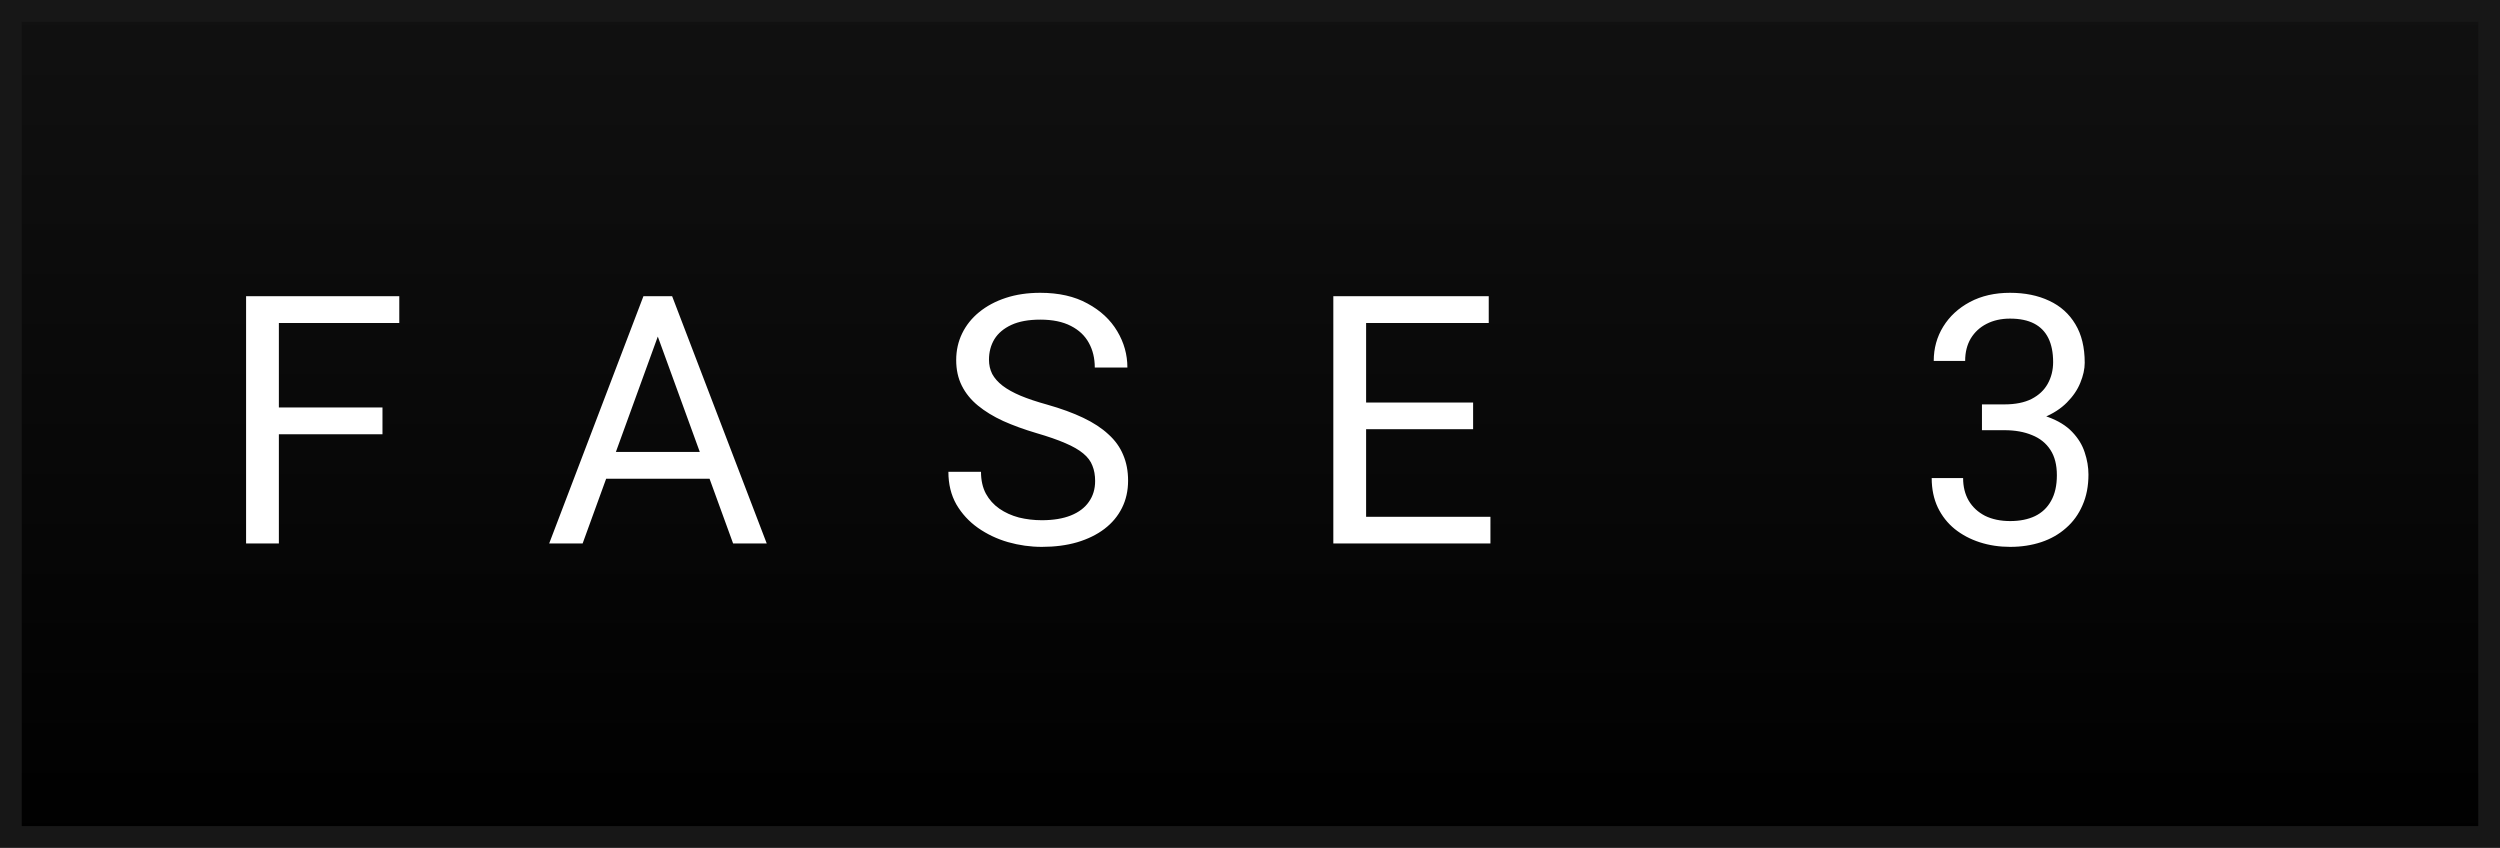
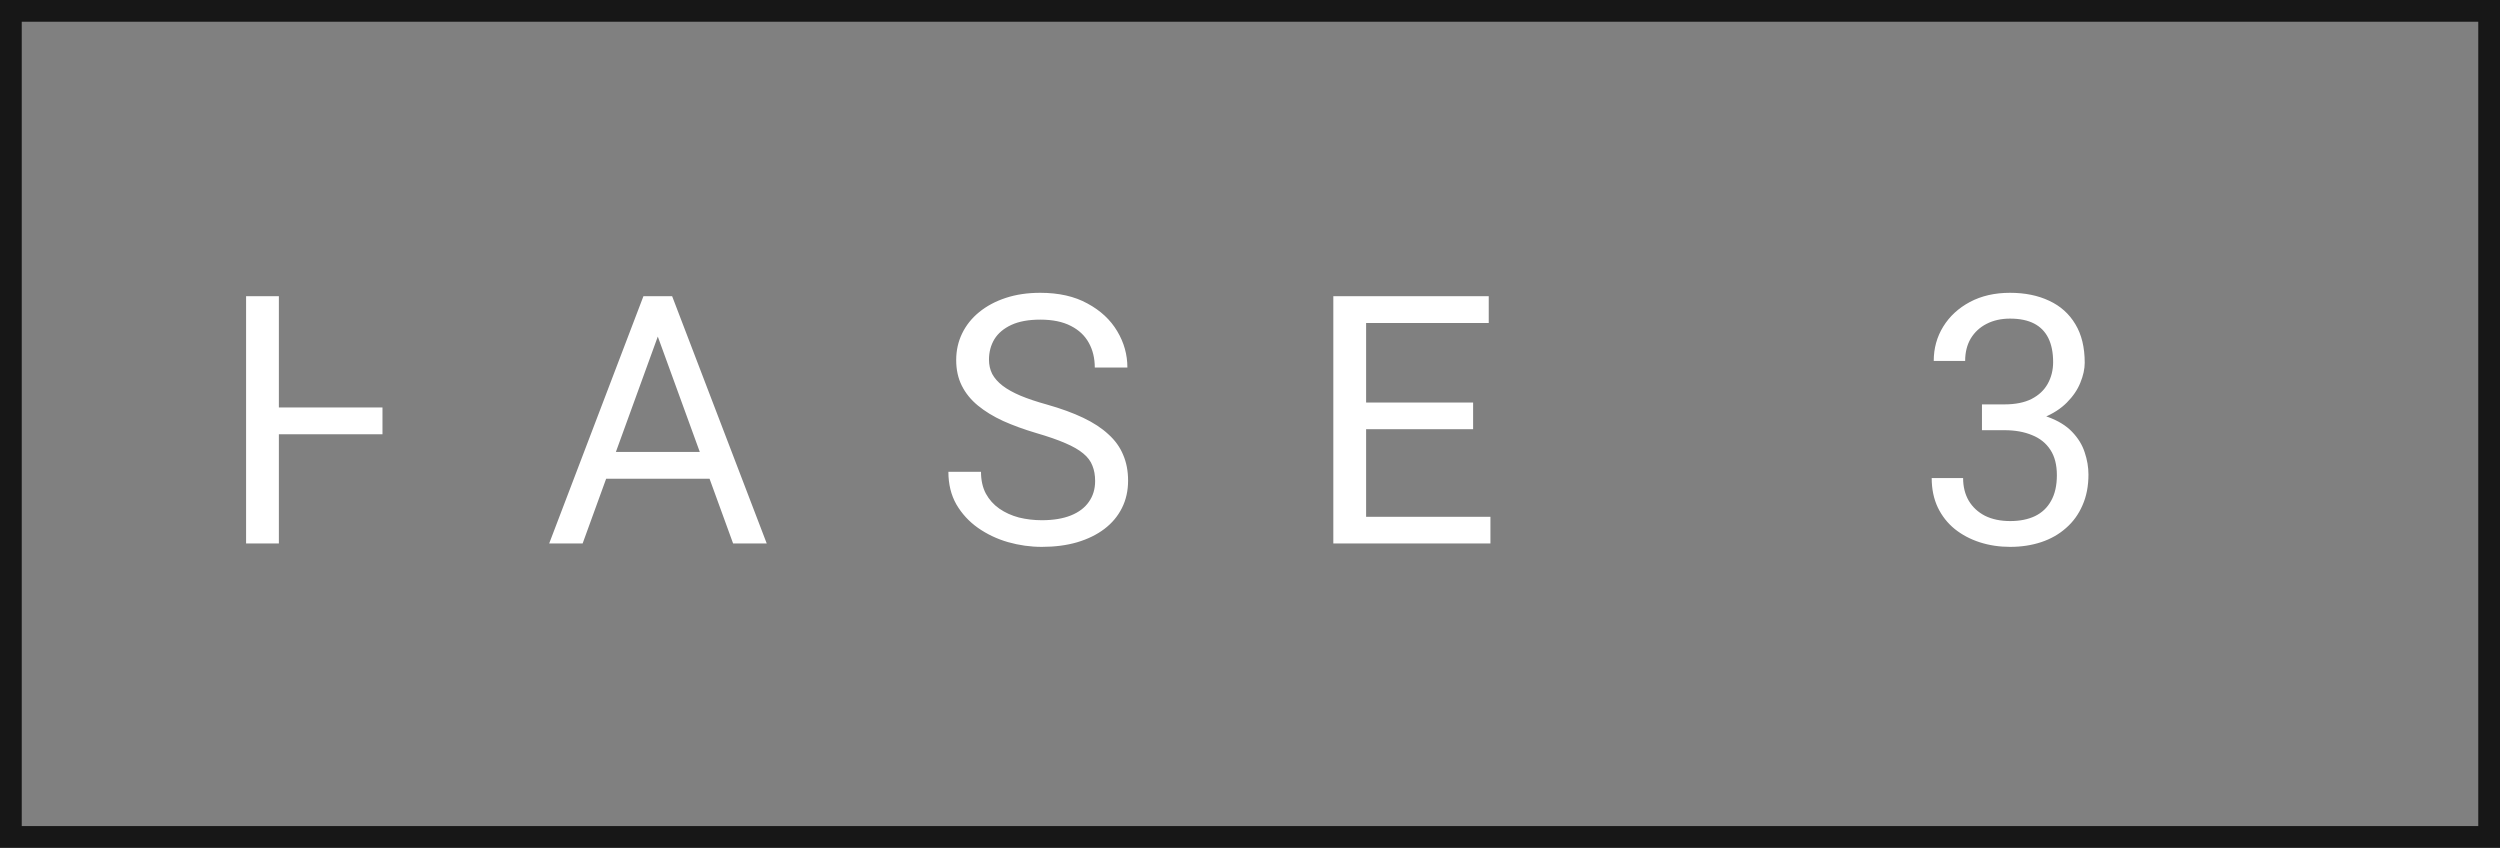
<svg xmlns="http://www.w3.org/2000/svg" width="115" height="39" viewBox="0 0 115 39" fill="none">
  <rect x="0" y="0" width="115" height="39" fill="#808080" stroke="none" />
-   <rect x="0.5" y="0.5" width="114" height="38" fill="url(#paint0_linear_323_5111)" />
  <rect x="0.5" y="0.5" width="114" height="38" stroke="#171717" />
-   <path d="M12.828 13.625V25H11.32V13.625H12.828ZM17.594 18.742V19.977H12.5V18.742H17.594ZM18.367 13.625V14.859H12.5V13.625H18.367ZM30.567 14.633L26.801 25H25.262L29.598 13.625H30.59L30.567 14.633ZM33.723 25L29.95 14.633L29.926 13.625H30.918L35.27 25H33.723ZM33.528 20.789V22.023H27.137V20.789H33.528ZM50.376 22.125C50.376 21.859 50.334 21.625 50.251 21.422C50.173 21.213 50.032 21.026 49.829 20.859C49.631 20.693 49.355 20.534 49.001 20.383C48.652 20.232 48.209 20.078 47.673 19.922C47.11 19.755 46.602 19.57 46.149 19.367C45.696 19.159 45.308 18.922 44.985 18.656C44.662 18.391 44.415 18.086 44.243 17.742C44.071 17.398 43.985 17.005 43.985 16.562C43.985 16.12 44.077 15.711 44.259 15.336C44.441 14.961 44.702 14.635 45.04 14.359C45.384 14.078 45.793 13.859 46.267 13.703C46.74 13.547 47.269 13.469 47.852 13.469C48.707 13.469 49.431 13.633 50.024 13.961C50.623 14.284 51.079 14.708 51.392 15.234C51.704 15.755 51.86 16.312 51.86 16.906H50.36C50.36 16.479 50.269 16.102 50.087 15.773C49.905 15.44 49.629 15.18 49.259 14.992C48.889 14.8 48.42 14.703 47.852 14.703C47.316 14.703 46.873 14.784 46.524 14.945C46.175 15.107 45.915 15.325 45.743 15.602C45.577 15.878 45.493 16.193 45.493 16.547C45.493 16.787 45.543 17.005 45.642 17.203C45.746 17.396 45.905 17.576 46.118 17.742C46.337 17.909 46.613 18.062 46.946 18.203C47.285 18.344 47.688 18.479 48.157 18.609C48.803 18.792 49.36 18.995 49.829 19.219C50.298 19.443 50.683 19.695 50.985 19.977C51.293 20.253 51.519 20.568 51.665 20.922C51.816 21.271 51.892 21.667 51.892 22.109C51.892 22.573 51.798 22.992 51.61 23.367C51.423 23.742 51.155 24.062 50.806 24.328C50.457 24.594 50.037 24.799 49.548 24.945C49.063 25.086 48.522 25.156 47.923 25.156C47.397 25.156 46.879 25.083 46.368 24.938C45.863 24.792 45.402 24.573 44.985 24.281C44.574 23.99 44.243 23.63 43.993 23.203C43.748 22.771 43.626 22.271 43.626 21.703H45.126C45.126 22.094 45.202 22.43 45.352 22.711C45.504 22.987 45.709 23.216 45.97 23.398C46.235 23.581 46.535 23.716 46.868 23.805C47.207 23.888 47.558 23.93 47.923 23.93C48.449 23.93 48.894 23.857 49.259 23.711C49.623 23.565 49.899 23.357 50.087 23.086C50.28 22.815 50.376 22.495 50.376 22.125ZM68.56 23.773V25H62.537V23.773H68.56ZM62.841 13.625V25H61.333V13.625H62.841ZM67.763 18.516V19.742H62.537V18.516H67.763ZM68.482 13.625V14.859H62.537V13.625H68.482ZM91.17 18.602H92.202C92.707 18.602 93.123 18.518 93.452 18.352C93.785 18.18 94.032 17.948 94.194 17.656C94.36 17.359 94.444 17.026 94.444 16.656C94.444 16.219 94.371 15.852 94.225 15.555C94.079 15.258 93.86 15.034 93.569 14.883C93.277 14.732 92.907 14.656 92.459 14.656C92.053 14.656 91.694 14.737 91.381 14.898C91.074 15.055 90.832 15.279 90.655 15.57C90.483 15.862 90.397 16.206 90.397 16.602H88.952C88.952 16.023 89.097 15.497 89.389 15.023C89.681 14.55 90.09 14.172 90.616 13.891C91.147 13.609 91.761 13.469 92.459 13.469C93.147 13.469 93.748 13.591 94.264 13.836C94.78 14.075 95.181 14.435 95.467 14.914C95.754 15.388 95.897 15.979 95.897 16.688C95.897 16.974 95.829 17.281 95.694 17.609C95.564 17.932 95.358 18.234 95.077 18.516C94.8 18.797 94.441 19.029 93.998 19.211C93.556 19.388 93.025 19.477 92.405 19.477H91.17V18.602ZM91.17 19.789V18.922H92.405C93.129 18.922 93.728 19.008 94.202 19.18C94.675 19.352 95.048 19.581 95.319 19.867C95.595 20.154 95.787 20.469 95.897 20.812C96.011 21.151 96.069 21.49 96.069 21.828C96.069 22.359 95.978 22.831 95.795 23.242C95.618 23.654 95.366 24.003 95.037 24.289C94.715 24.576 94.334 24.792 93.897 24.938C93.459 25.083 92.983 25.156 92.467 25.156C91.972 25.156 91.506 25.086 91.069 24.945C90.636 24.805 90.254 24.602 89.92 24.336C89.587 24.065 89.327 23.734 89.139 23.344C88.952 22.948 88.858 22.497 88.858 21.992H90.303C90.303 22.388 90.389 22.734 90.561 23.031C90.738 23.328 90.988 23.56 91.311 23.727C91.639 23.888 92.025 23.969 92.467 23.969C92.91 23.969 93.29 23.893 93.608 23.742C93.931 23.586 94.178 23.352 94.35 23.039C94.527 22.727 94.616 22.333 94.616 21.859C94.616 21.385 94.517 20.997 94.319 20.695C94.121 20.388 93.84 20.162 93.475 20.016C93.116 19.865 92.691 19.789 92.202 19.789H91.17Z" fill="white" />
+   <path d="M12.828 13.625V25H11.32V13.625H12.828ZM17.594 18.742V19.977H12.5V18.742H17.594ZM18.367 13.625V14.859V13.625H18.367ZM30.567 14.633L26.801 25H25.262L29.598 13.625H30.59L30.567 14.633ZM33.723 25L29.95 14.633L29.926 13.625H30.918L35.27 25H33.723ZM33.528 20.789V22.023H27.137V20.789H33.528ZM50.376 22.125C50.376 21.859 50.334 21.625 50.251 21.422C50.173 21.213 50.032 21.026 49.829 20.859C49.631 20.693 49.355 20.534 49.001 20.383C48.652 20.232 48.209 20.078 47.673 19.922C47.11 19.755 46.602 19.57 46.149 19.367C45.696 19.159 45.308 18.922 44.985 18.656C44.662 18.391 44.415 18.086 44.243 17.742C44.071 17.398 43.985 17.005 43.985 16.562C43.985 16.12 44.077 15.711 44.259 15.336C44.441 14.961 44.702 14.635 45.04 14.359C45.384 14.078 45.793 13.859 46.267 13.703C46.74 13.547 47.269 13.469 47.852 13.469C48.707 13.469 49.431 13.633 50.024 13.961C50.623 14.284 51.079 14.708 51.392 15.234C51.704 15.755 51.86 16.312 51.86 16.906H50.36C50.36 16.479 50.269 16.102 50.087 15.773C49.905 15.44 49.629 15.18 49.259 14.992C48.889 14.8 48.42 14.703 47.852 14.703C47.316 14.703 46.873 14.784 46.524 14.945C46.175 15.107 45.915 15.325 45.743 15.602C45.577 15.878 45.493 16.193 45.493 16.547C45.493 16.787 45.543 17.005 45.642 17.203C45.746 17.396 45.905 17.576 46.118 17.742C46.337 17.909 46.613 18.062 46.946 18.203C47.285 18.344 47.688 18.479 48.157 18.609C48.803 18.792 49.36 18.995 49.829 19.219C50.298 19.443 50.683 19.695 50.985 19.977C51.293 20.253 51.519 20.568 51.665 20.922C51.816 21.271 51.892 21.667 51.892 22.109C51.892 22.573 51.798 22.992 51.61 23.367C51.423 23.742 51.155 24.062 50.806 24.328C50.457 24.594 50.037 24.799 49.548 24.945C49.063 25.086 48.522 25.156 47.923 25.156C47.397 25.156 46.879 25.083 46.368 24.938C45.863 24.792 45.402 24.573 44.985 24.281C44.574 23.99 44.243 23.63 43.993 23.203C43.748 22.771 43.626 22.271 43.626 21.703H45.126C45.126 22.094 45.202 22.43 45.352 22.711C45.504 22.987 45.709 23.216 45.97 23.398C46.235 23.581 46.535 23.716 46.868 23.805C47.207 23.888 47.558 23.93 47.923 23.93C48.449 23.93 48.894 23.857 49.259 23.711C49.623 23.565 49.899 23.357 50.087 23.086C50.28 22.815 50.376 22.495 50.376 22.125ZM68.56 23.773V25H62.537V23.773H68.56ZM62.841 13.625V25H61.333V13.625H62.841ZM67.763 18.516V19.742H62.537V18.516H67.763ZM68.482 13.625V14.859H62.537V13.625H68.482ZM91.17 18.602H92.202C92.707 18.602 93.123 18.518 93.452 18.352C93.785 18.18 94.032 17.948 94.194 17.656C94.36 17.359 94.444 17.026 94.444 16.656C94.444 16.219 94.371 15.852 94.225 15.555C94.079 15.258 93.86 15.034 93.569 14.883C93.277 14.732 92.907 14.656 92.459 14.656C92.053 14.656 91.694 14.737 91.381 14.898C91.074 15.055 90.832 15.279 90.655 15.57C90.483 15.862 90.397 16.206 90.397 16.602H88.952C88.952 16.023 89.097 15.497 89.389 15.023C89.681 14.55 90.09 14.172 90.616 13.891C91.147 13.609 91.761 13.469 92.459 13.469C93.147 13.469 93.748 13.591 94.264 13.836C94.78 14.075 95.181 14.435 95.467 14.914C95.754 15.388 95.897 15.979 95.897 16.688C95.897 16.974 95.829 17.281 95.694 17.609C95.564 17.932 95.358 18.234 95.077 18.516C94.8 18.797 94.441 19.029 93.998 19.211C93.556 19.388 93.025 19.477 92.405 19.477H91.17V18.602ZM91.17 19.789V18.922H92.405C93.129 18.922 93.728 19.008 94.202 19.18C94.675 19.352 95.048 19.581 95.319 19.867C95.595 20.154 95.787 20.469 95.897 20.812C96.011 21.151 96.069 21.49 96.069 21.828C96.069 22.359 95.978 22.831 95.795 23.242C95.618 23.654 95.366 24.003 95.037 24.289C94.715 24.576 94.334 24.792 93.897 24.938C93.459 25.083 92.983 25.156 92.467 25.156C91.972 25.156 91.506 25.086 91.069 24.945C90.636 24.805 90.254 24.602 89.92 24.336C89.587 24.065 89.327 23.734 89.139 23.344C88.952 22.948 88.858 22.497 88.858 21.992H90.303C90.303 22.388 90.389 22.734 90.561 23.031C90.738 23.328 90.988 23.56 91.311 23.727C91.639 23.888 92.025 23.969 92.467 23.969C92.91 23.969 93.29 23.893 93.608 23.742C93.931 23.586 94.178 23.352 94.35 23.039C94.527 22.727 94.616 22.333 94.616 21.859C94.616 21.385 94.517 20.997 94.319 20.695C94.121 20.388 93.84 20.162 93.475 20.016C93.116 19.865 92.691 19.789 92.202 19.789H91.17Z" fill="white" />
  <defs>
    <linearGradient id="paint0_linear_323_5111" x1="57.5" y1="0" x2="57.5" y2="39" gradientUnits="userSpaceOnUse">
      <stop stop-color="#111111" />
      <stop offset="1" />
    </linearGradient>
  </defs>
</svg>